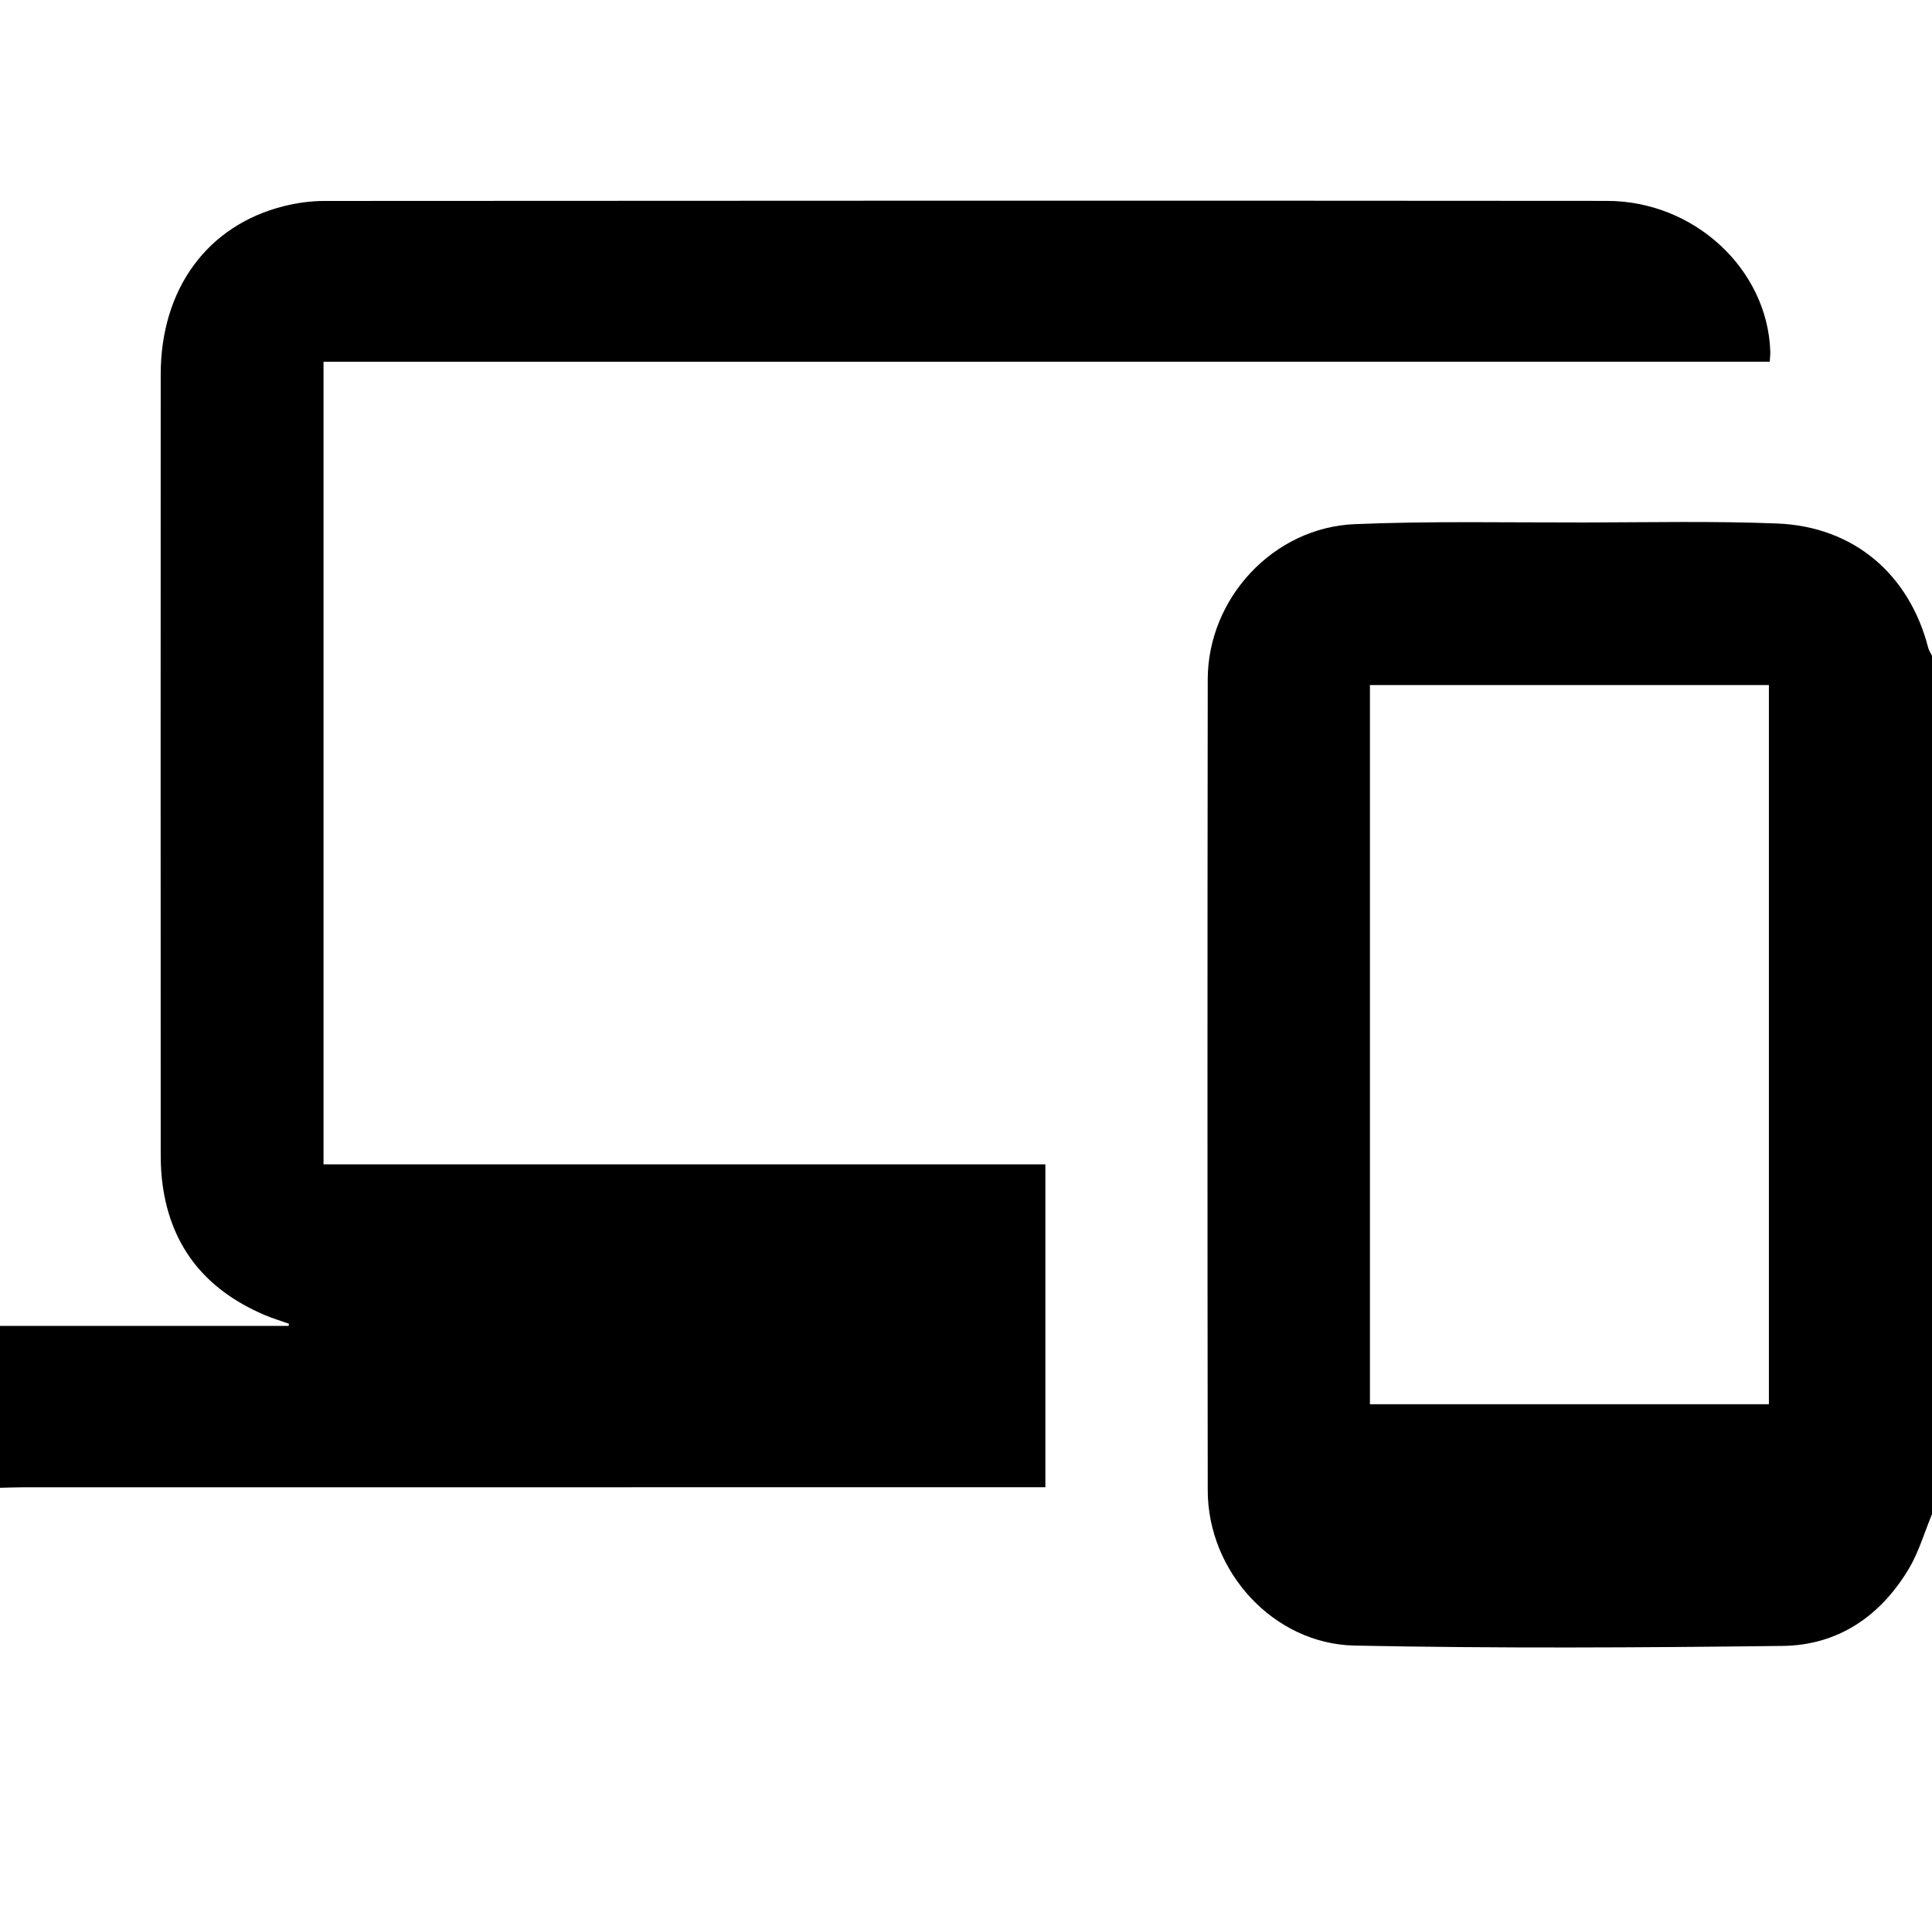
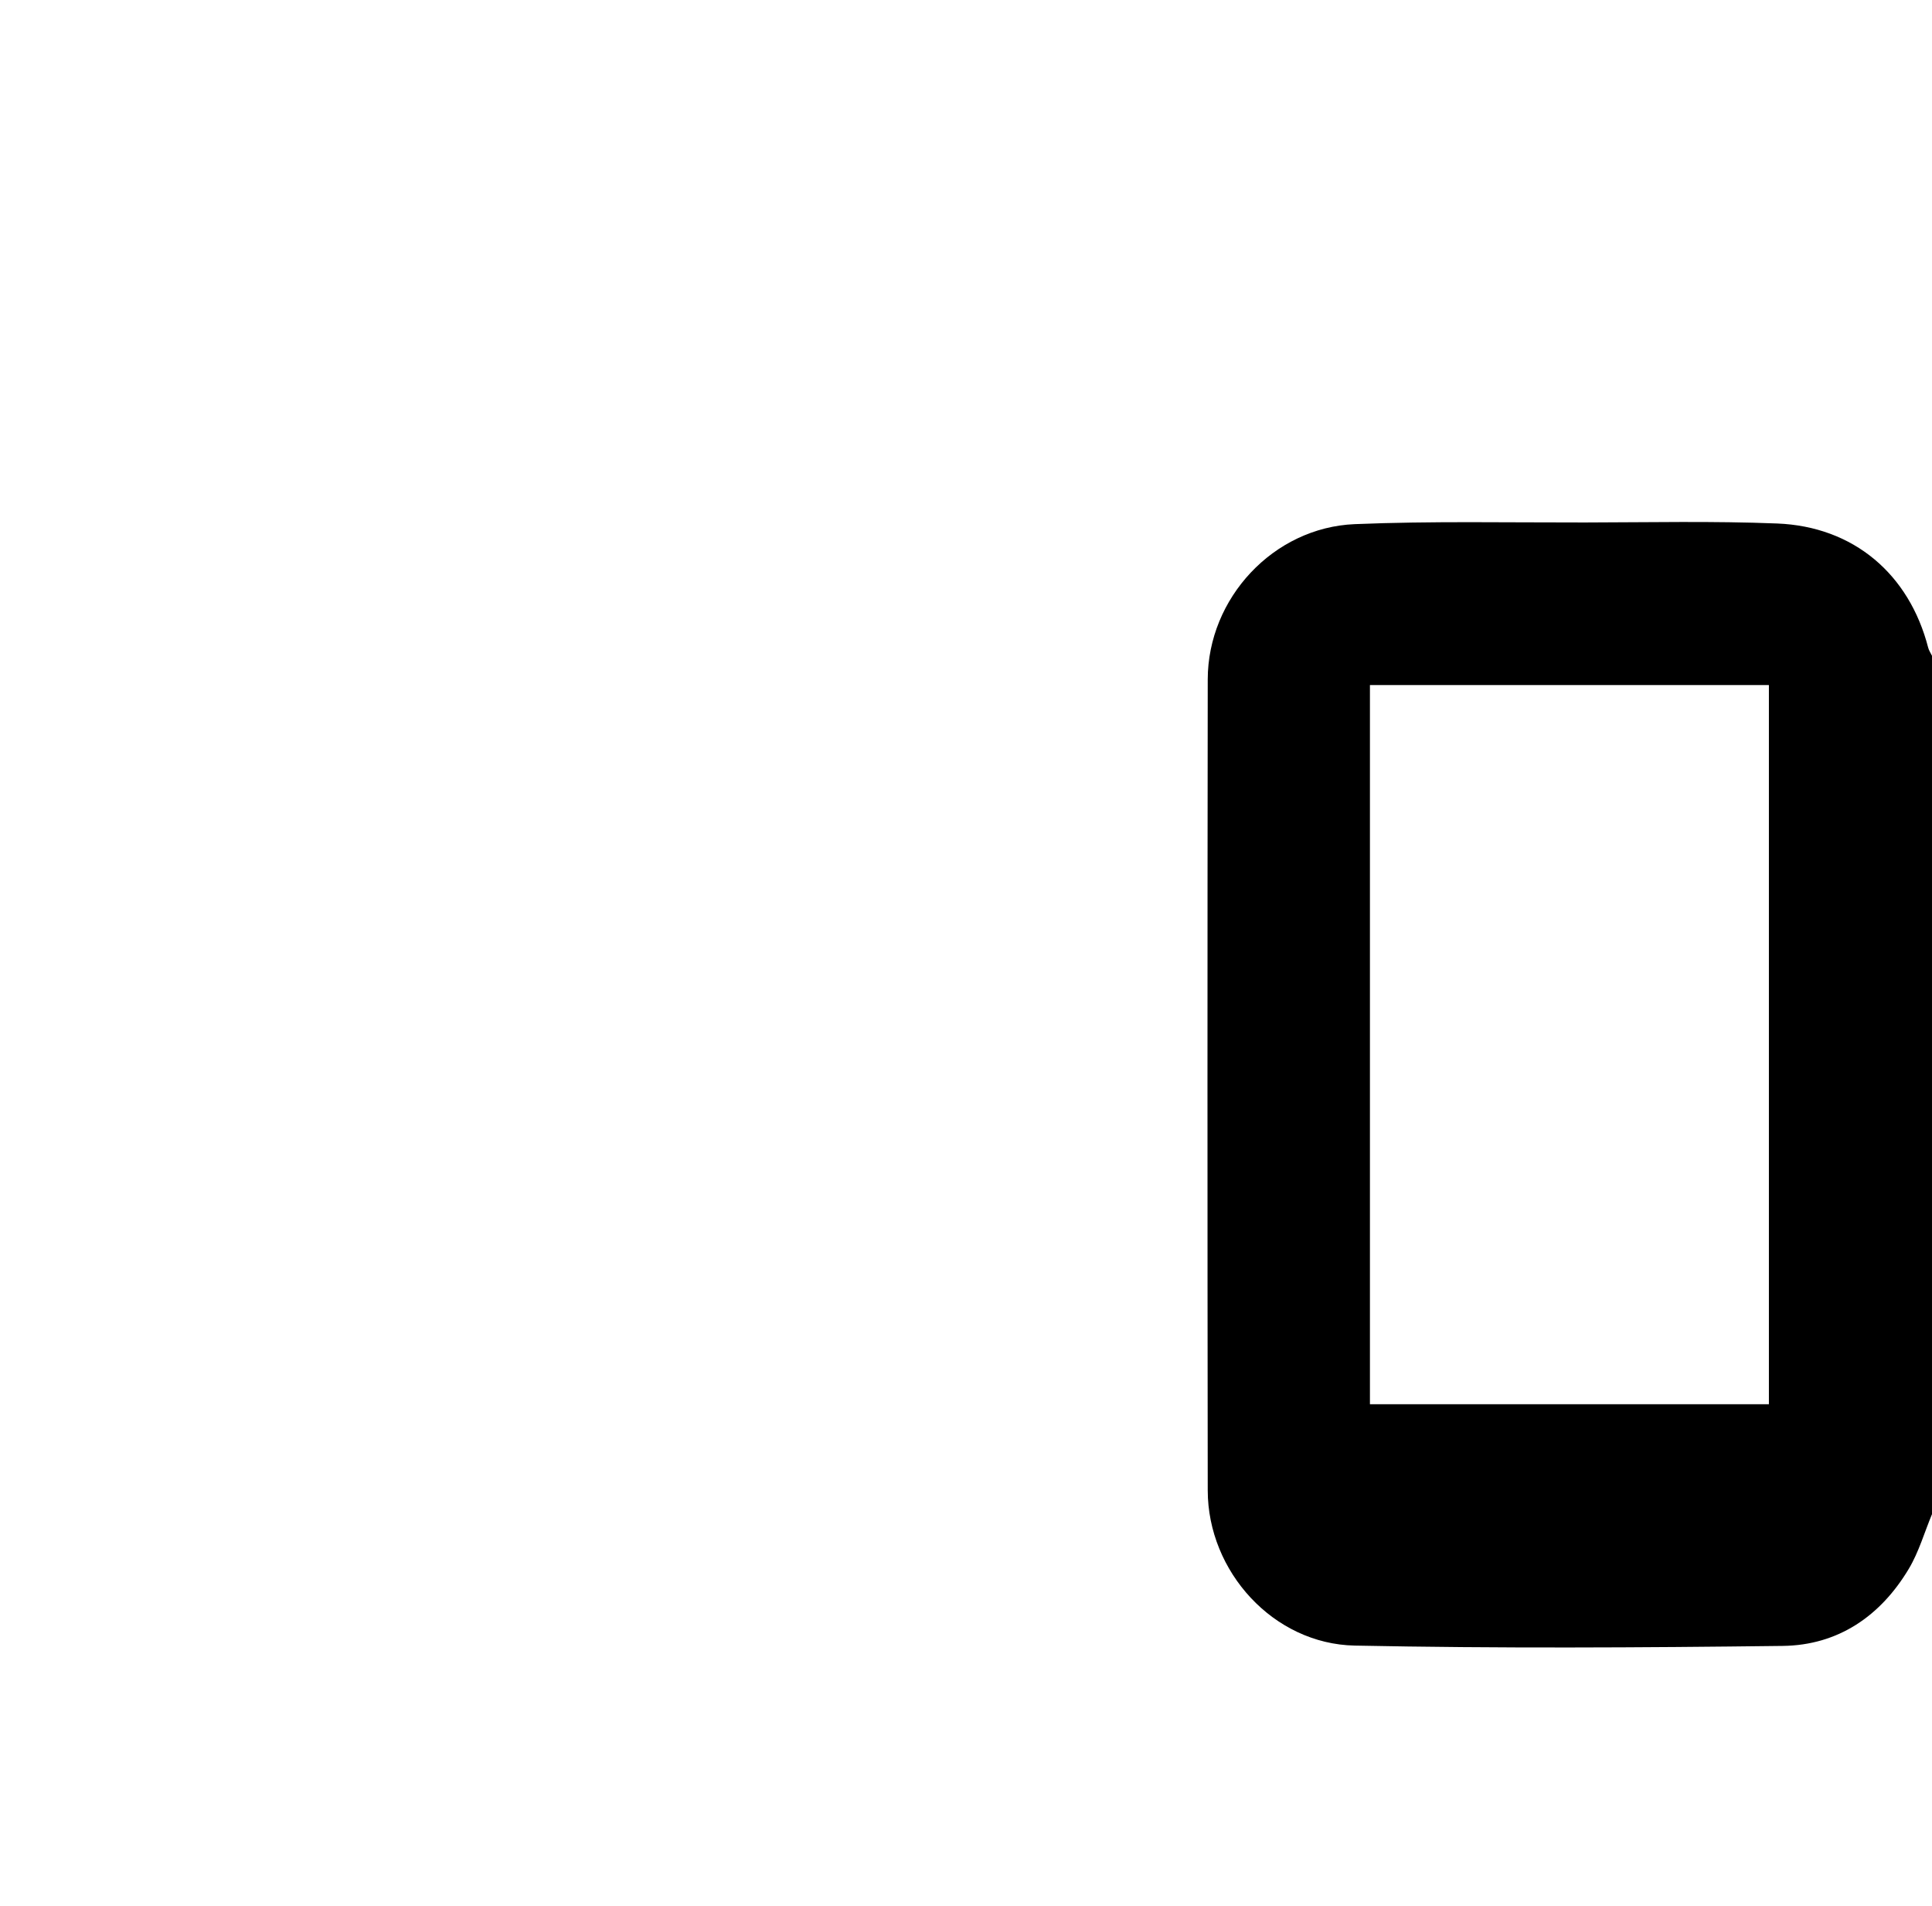
<svg xmlns="http://www.w3.org/2000/svg" id="HEADLESS-omni-channel" viewBox="0 0 896.35 884.33">
  <g id="Jvfpum.tif">
    <g>
-       <path d="M0,615.06H133.86l.26-.97c-3.82-1.37-7.73-2.54-11.46-4.13-28.1-12-44.43-32.86-47.59-63.47-.42-4.04-.51-8.13-.51-12.2-.03-120.2-.06-240.39,0-360.59,.02-39.51,21.48-69.01,56.87-78,6.15-1.56,12.65-2.47,18.99-2.48,198.38-.13,396.76-.19,595.14-.03,40.51,.03,74.41,31.66,75.76,69.7,.05,1.39-.12,2.79-.23,4.92H150.1v372.33H485v149.77h-11.53c-154.04,0-308.07,0-462.11,.01-3.79,0-7.58,.16-11.36,.24,0-25.03,0-50.07,0-75.1Z" />
      <path d="M896.35,702.39c-3.53,8.48-6.1,17.54-10.76,25.35-13.1,21.91-32.77,35.45-58.47,35.77-66.19,.81-132.42,1.18-198.59-.15-37.73-.76-68.15-34.33-68.2-71.95-.16-125.42-.16-250.83,0-376.25,.05-37.63,30.44-70.46,68.21-72.02,35.53-1.47,71.15-.71,106.73-.77,29.75-.05,59.53-.71,89.24,.47,35.46,1.4,61.26,23.46,70.07,57.6,.34,1.32,1.17,2.51,1.77,3.76v398.2Zm-260.77-51h185.1V317.79h-185.1v333.6Z" />
    </g>
  </g>
</svg>